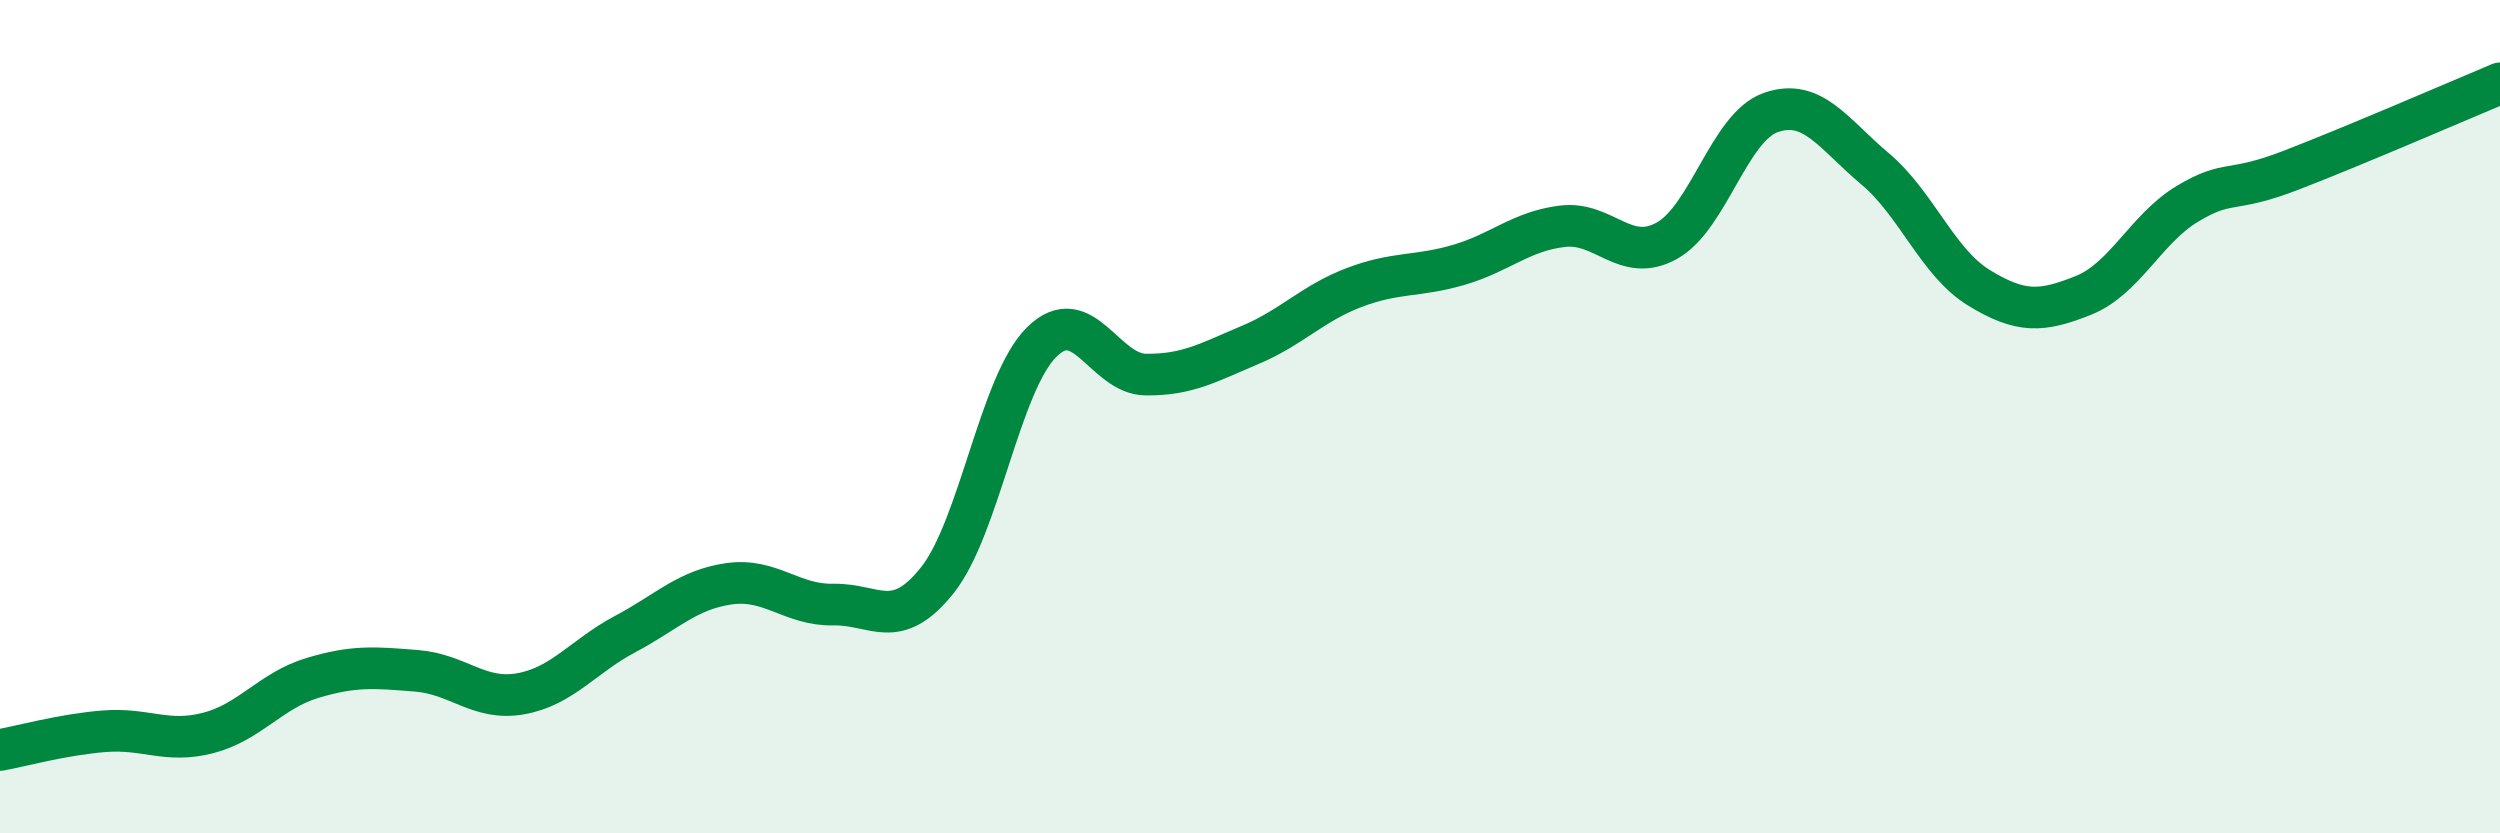
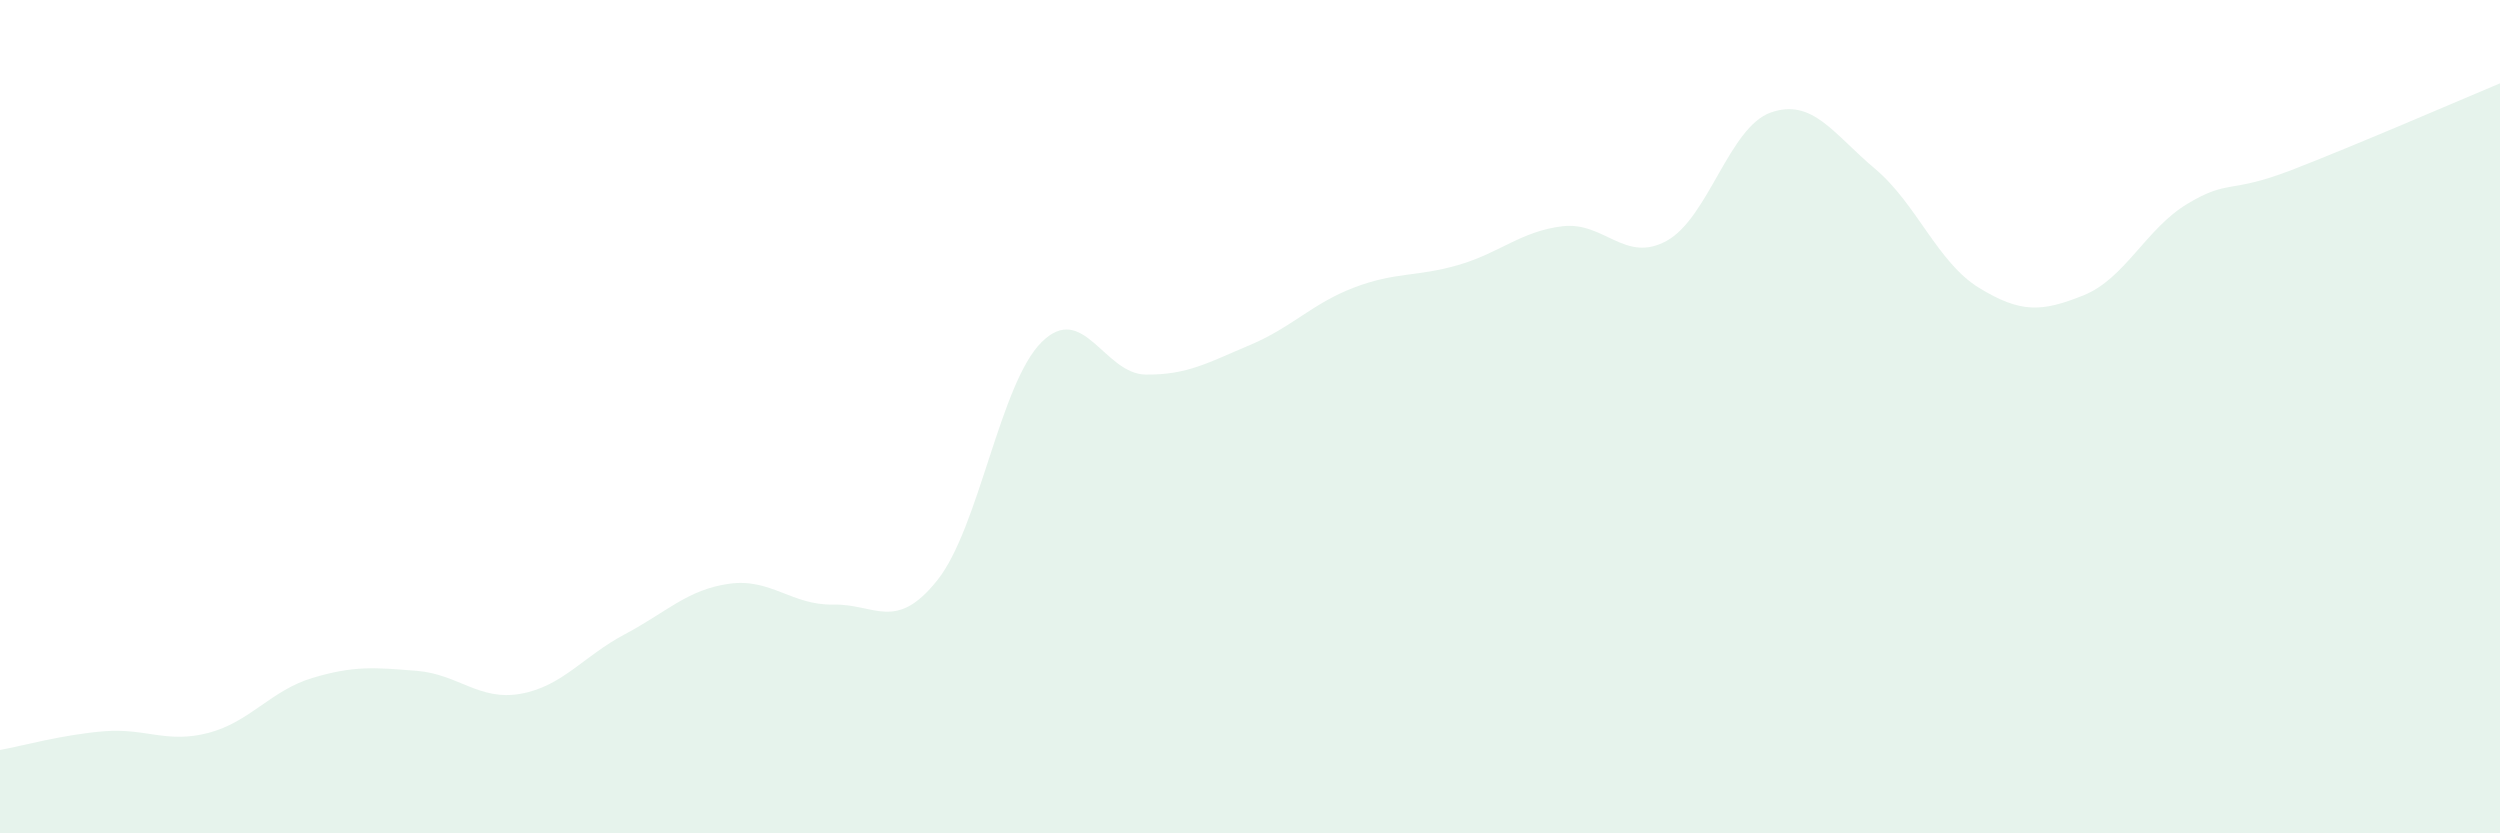
<svg xmlns="http://www.w3.org/2000/svg" width="60" height="20" viewBox="0 0 60 20">
  <path d="M 0,18 C 0.5,17.91 1.5,17.63 2.5,17.55 C 3.5,17.47 4,17.85 5,17.59 C 6,17.33 6.5,16.57 7.5,16.27 C 8.5,15.97 9,16.02 10,16.1 C 11,16.18 11.5,16.83 12.5,16.65 C 13.5,16.47 14,15.75 15,15.22 C 16,14.69 16.5,14.15 17.5,14.01 C 18.5,13.87 19,14.53 20,14.51 C 21,14.49 21.5,15.18 22.5,13.92 C 23.5,12.66 24,9.2 25,8.21 C 26,7.22 26.5,8.98 27.5,8.99 C 28.5,9 29,8.7 30,8.28 C 31,7.86 31.5,7.28 32.5,6.9 C 33.5,6.52 34,6.65 35,6.36 C 36,6.07 36.5,5.55 37.5,5.43 C 38.5,5.31 39,6.33 40,5.78 C 41,5.23 41.5,3.05 42.5,2.7 C 43.5,2.35 44,3.21 45,4.05 C 46,4.89 46.5,6.3 47.5,6.91 C 48.5,7.52 49,7.49 50,7.09 C 51,6.69 51.5,5.49 52.5,4.89 C 53.5,4.29 53.5,4.66 55,4.08 C 56.5,3.5 59,2.42 60,2L60 20L0 20Z" fill="#008740" opacity="0.1" stroke-linecap="round" stroke-linejoin="round" />
-   <path d="M 0,18 C 0.5,17.91 1.5,17.63 2.5,17.55 C 3.5,17.47 4,17.85 5,17.59 C 6,17.33 6.5,16.57 7.5,16.27 C 8.5,15.97 9,16.02 10,16.1 C 11,16.18 11.5,16.83 12.5,16.65 C 13.5,16.47 14,15.75 15,15.22 C 16,14.69 16.5,14.15 17.5,14.01 C 18.5,13.87 19,14.53 20,14.51 C 21,14.49 21.5,15.18 22.5,13.92 C 23.5,12.66 24,9.2 25,8.21 C 26,7.22 26.5,8.98 27.5,8.99 C 28.5,9 29,8.7 30,8.28 C 31,7.86 31.5,7.28 32.5,6.9 C 33.5,6.52 34,6.65 35,6.36 C 36,6.07 36.5,5.55 37.5,5.43 C 38.5,5.31 39,6.33 40,5.78 C 41,5.23 41.5,3.05 42.5,2.7 C 43.5,2.35 44,3.21 45,4.05 C 46,4.89 46.5,6.3 47.5,6.91 C 48.5,7.52 49,7.49 50,7.09 C 51,6.69 51.5,5.49 52.5,4.89 C 53.5,4.29 53.5,4.66 55,4.08 C 56.5,3.5 59,2.42 60,2" stroke="#008740" stroke-width="1" fill="none" stroke-linecap="round" stroke-linejoin="round" />
</svg>